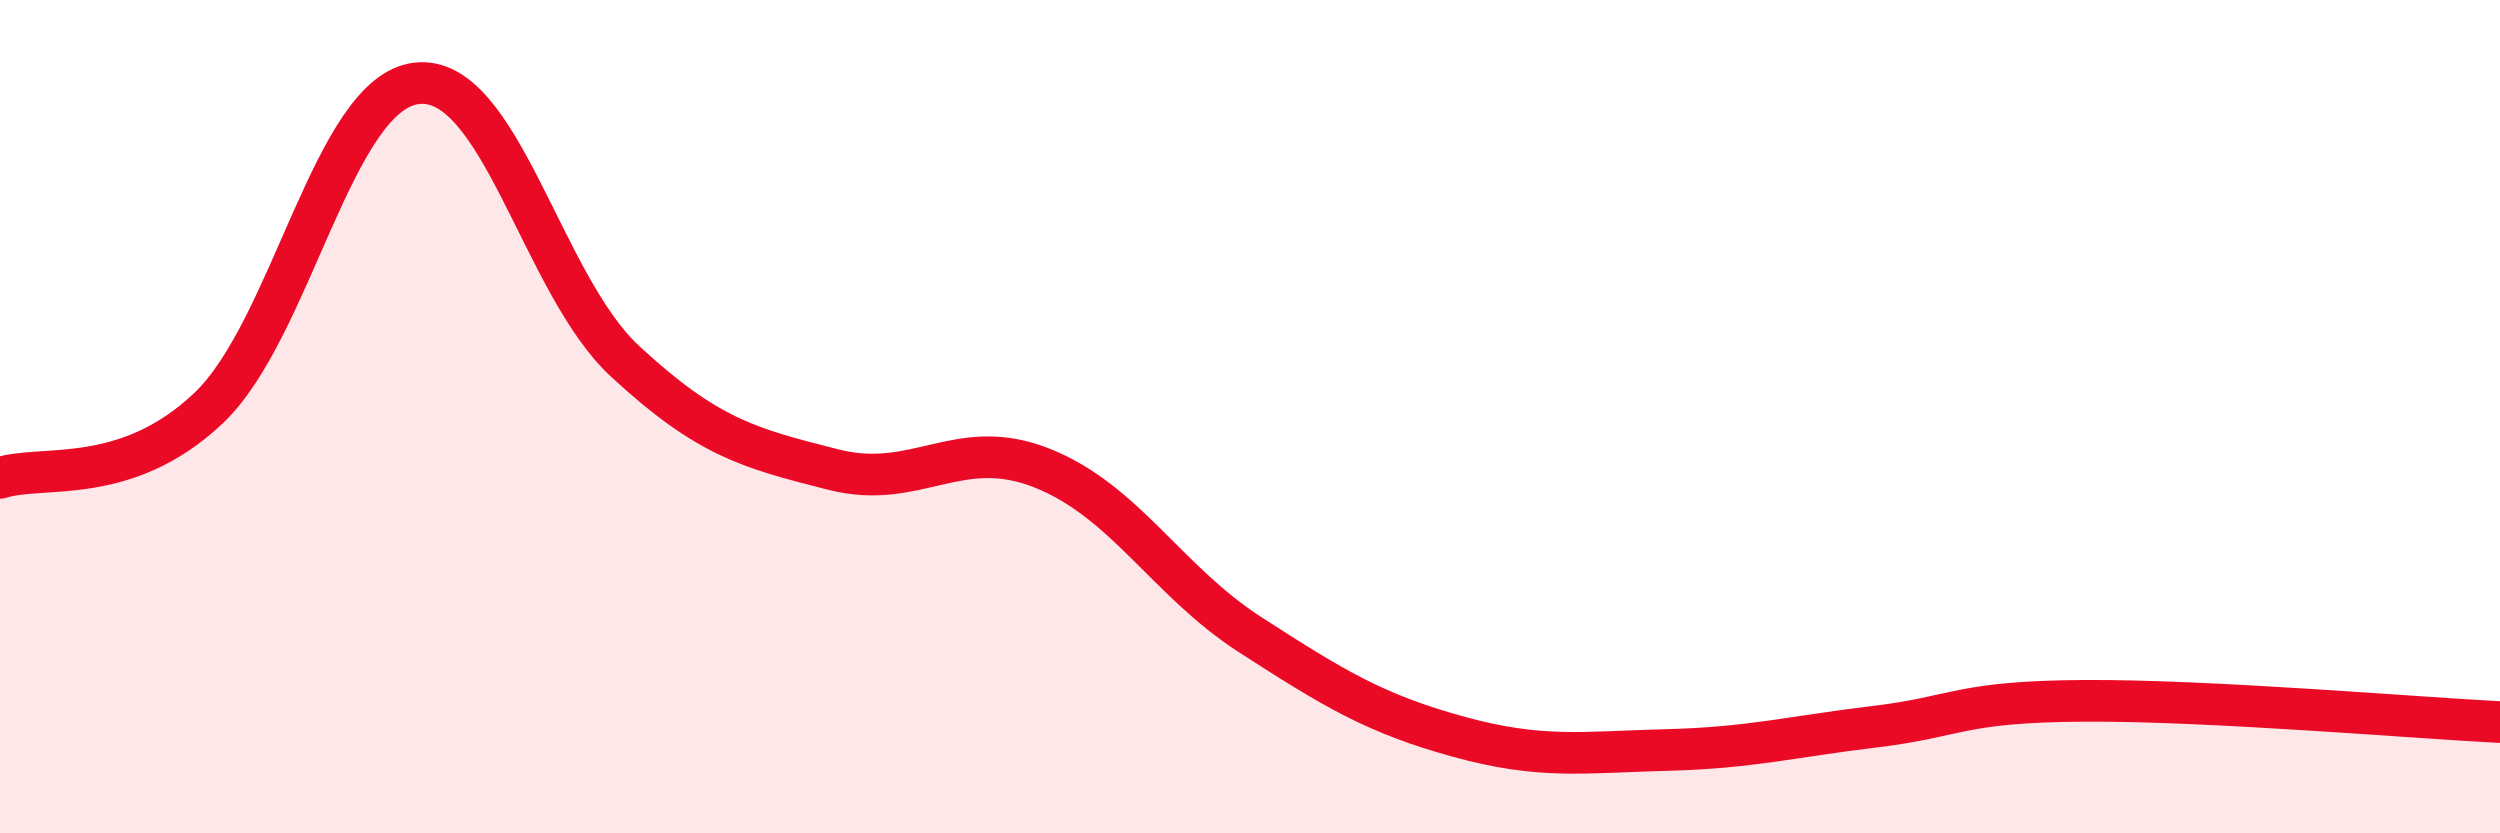
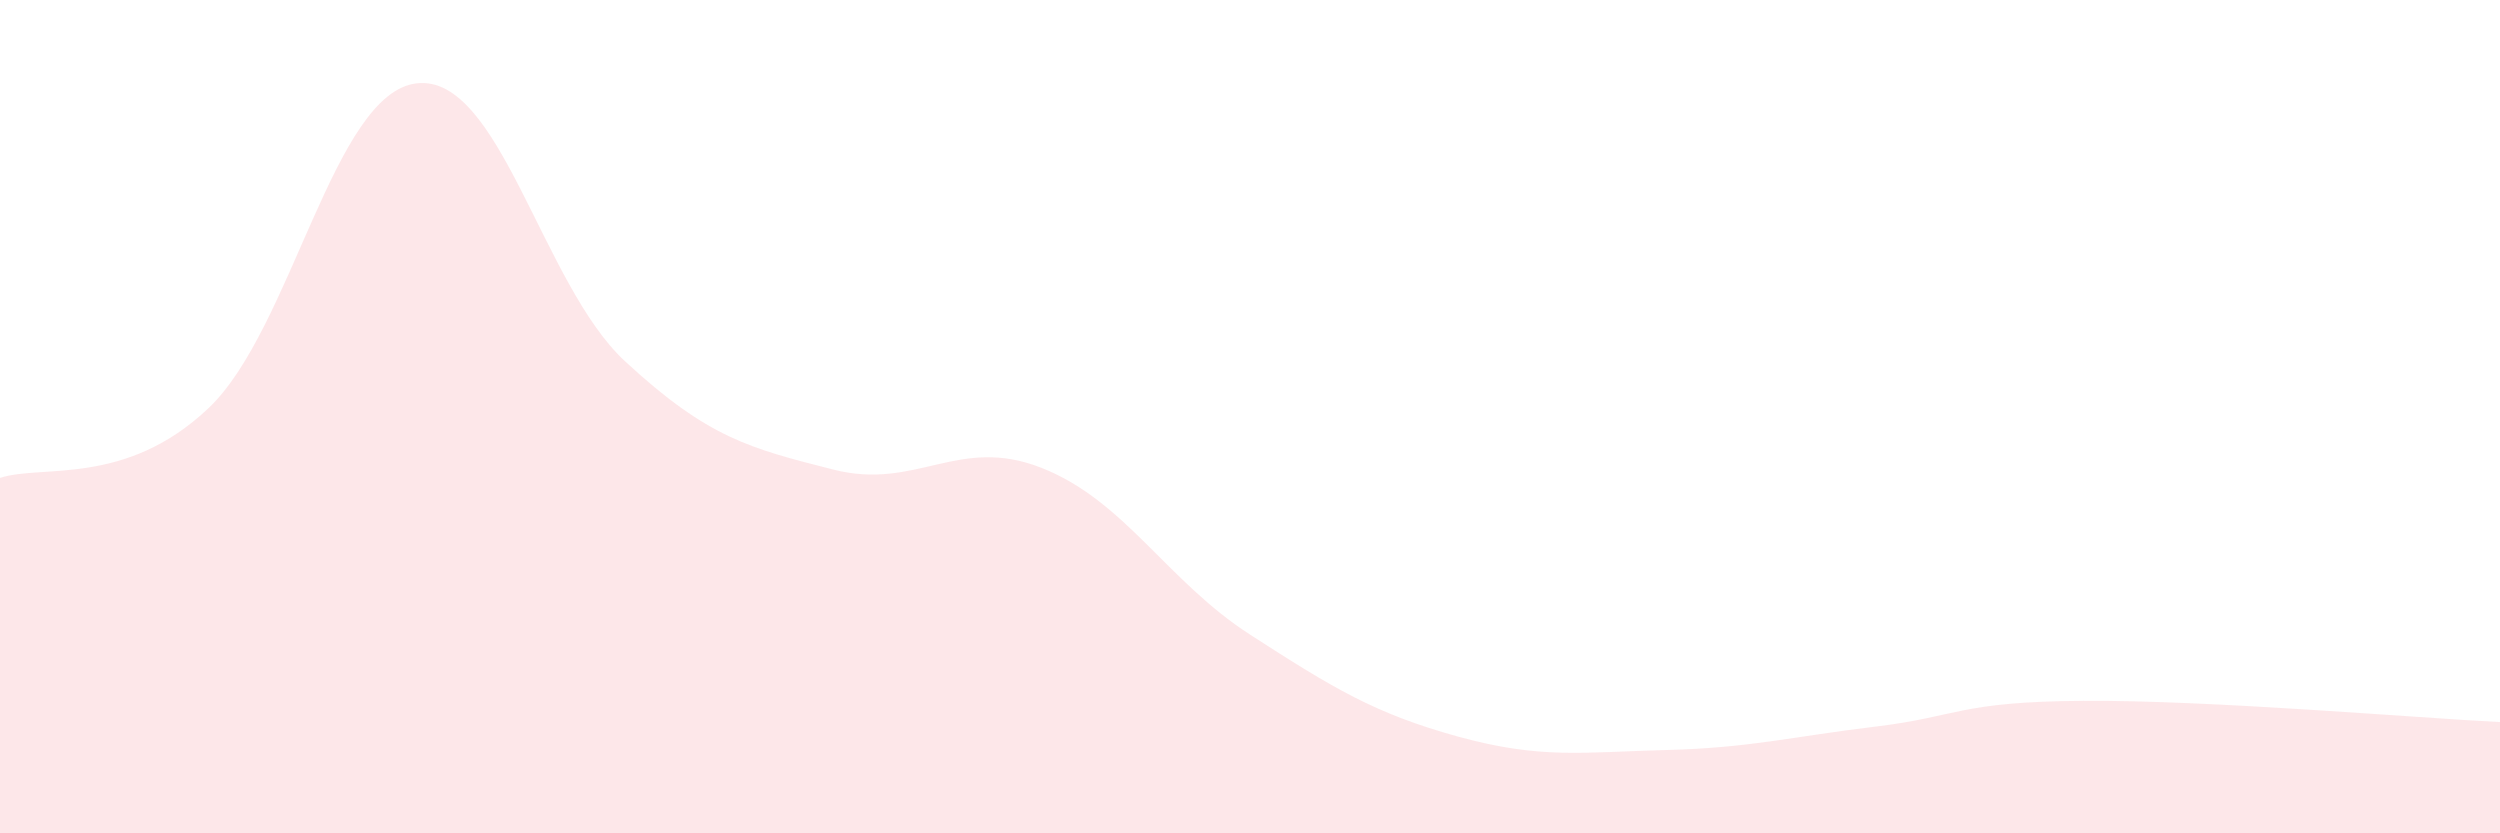
<svg xmlns="http://www.w3.org/2000/svg" width="60" height="20" viewBox="0 0 60 20">
  <path d="M 0,11.47 C 1,11.14 3,11.69 5,9.8 C 7,7.91 8,2.23 10,2 C 12,1.77 13,6.82 15,8.67 C 17,10.52 18,10.76 20,11.27 C 22,11.78 23,10.44 25,11.23 C 27,12.02 28,13.94 30,15.23 C 32,16.52 33,17.13 35,17.68 C 37,18.23 38,18.05 40,18 C 42,17.95 43,17.68 45,17.44 C 47,17.2 47,16.84 50,16.82 C 53,16.8 58,17.23 60,17.33L60 20L0 20Z" fill="#EB0A25" opacity="0.1" stroke-linecap="round" stroke-linejoin="round" />
-   <path d="M 0,11.47 C 1,11.14 3,11.69 5,9.8 C 7,7.91 8,2.23 10,2 C 12,1.77 13,6.82 15,8.67 C 17,10.52 18,10.76 20,11.27 C 22,11.78 23,10.44 25,11.23 C 27,12.02 28,13.94 30,15.23 C 32,16.52 33,17.13 35,17.68 C 37,18.23 38,18.05 40,18 C 42,17.95 43,17.68 45,17.44 C 47,17.2 47,16.84 50,16.82 C 53,16.8 58,17.23 60,17.33" stroke="#EB0A25" stroke-width="1" fill="none" stroke-linecap="round" stroke-linejoin="round" />
</svg>